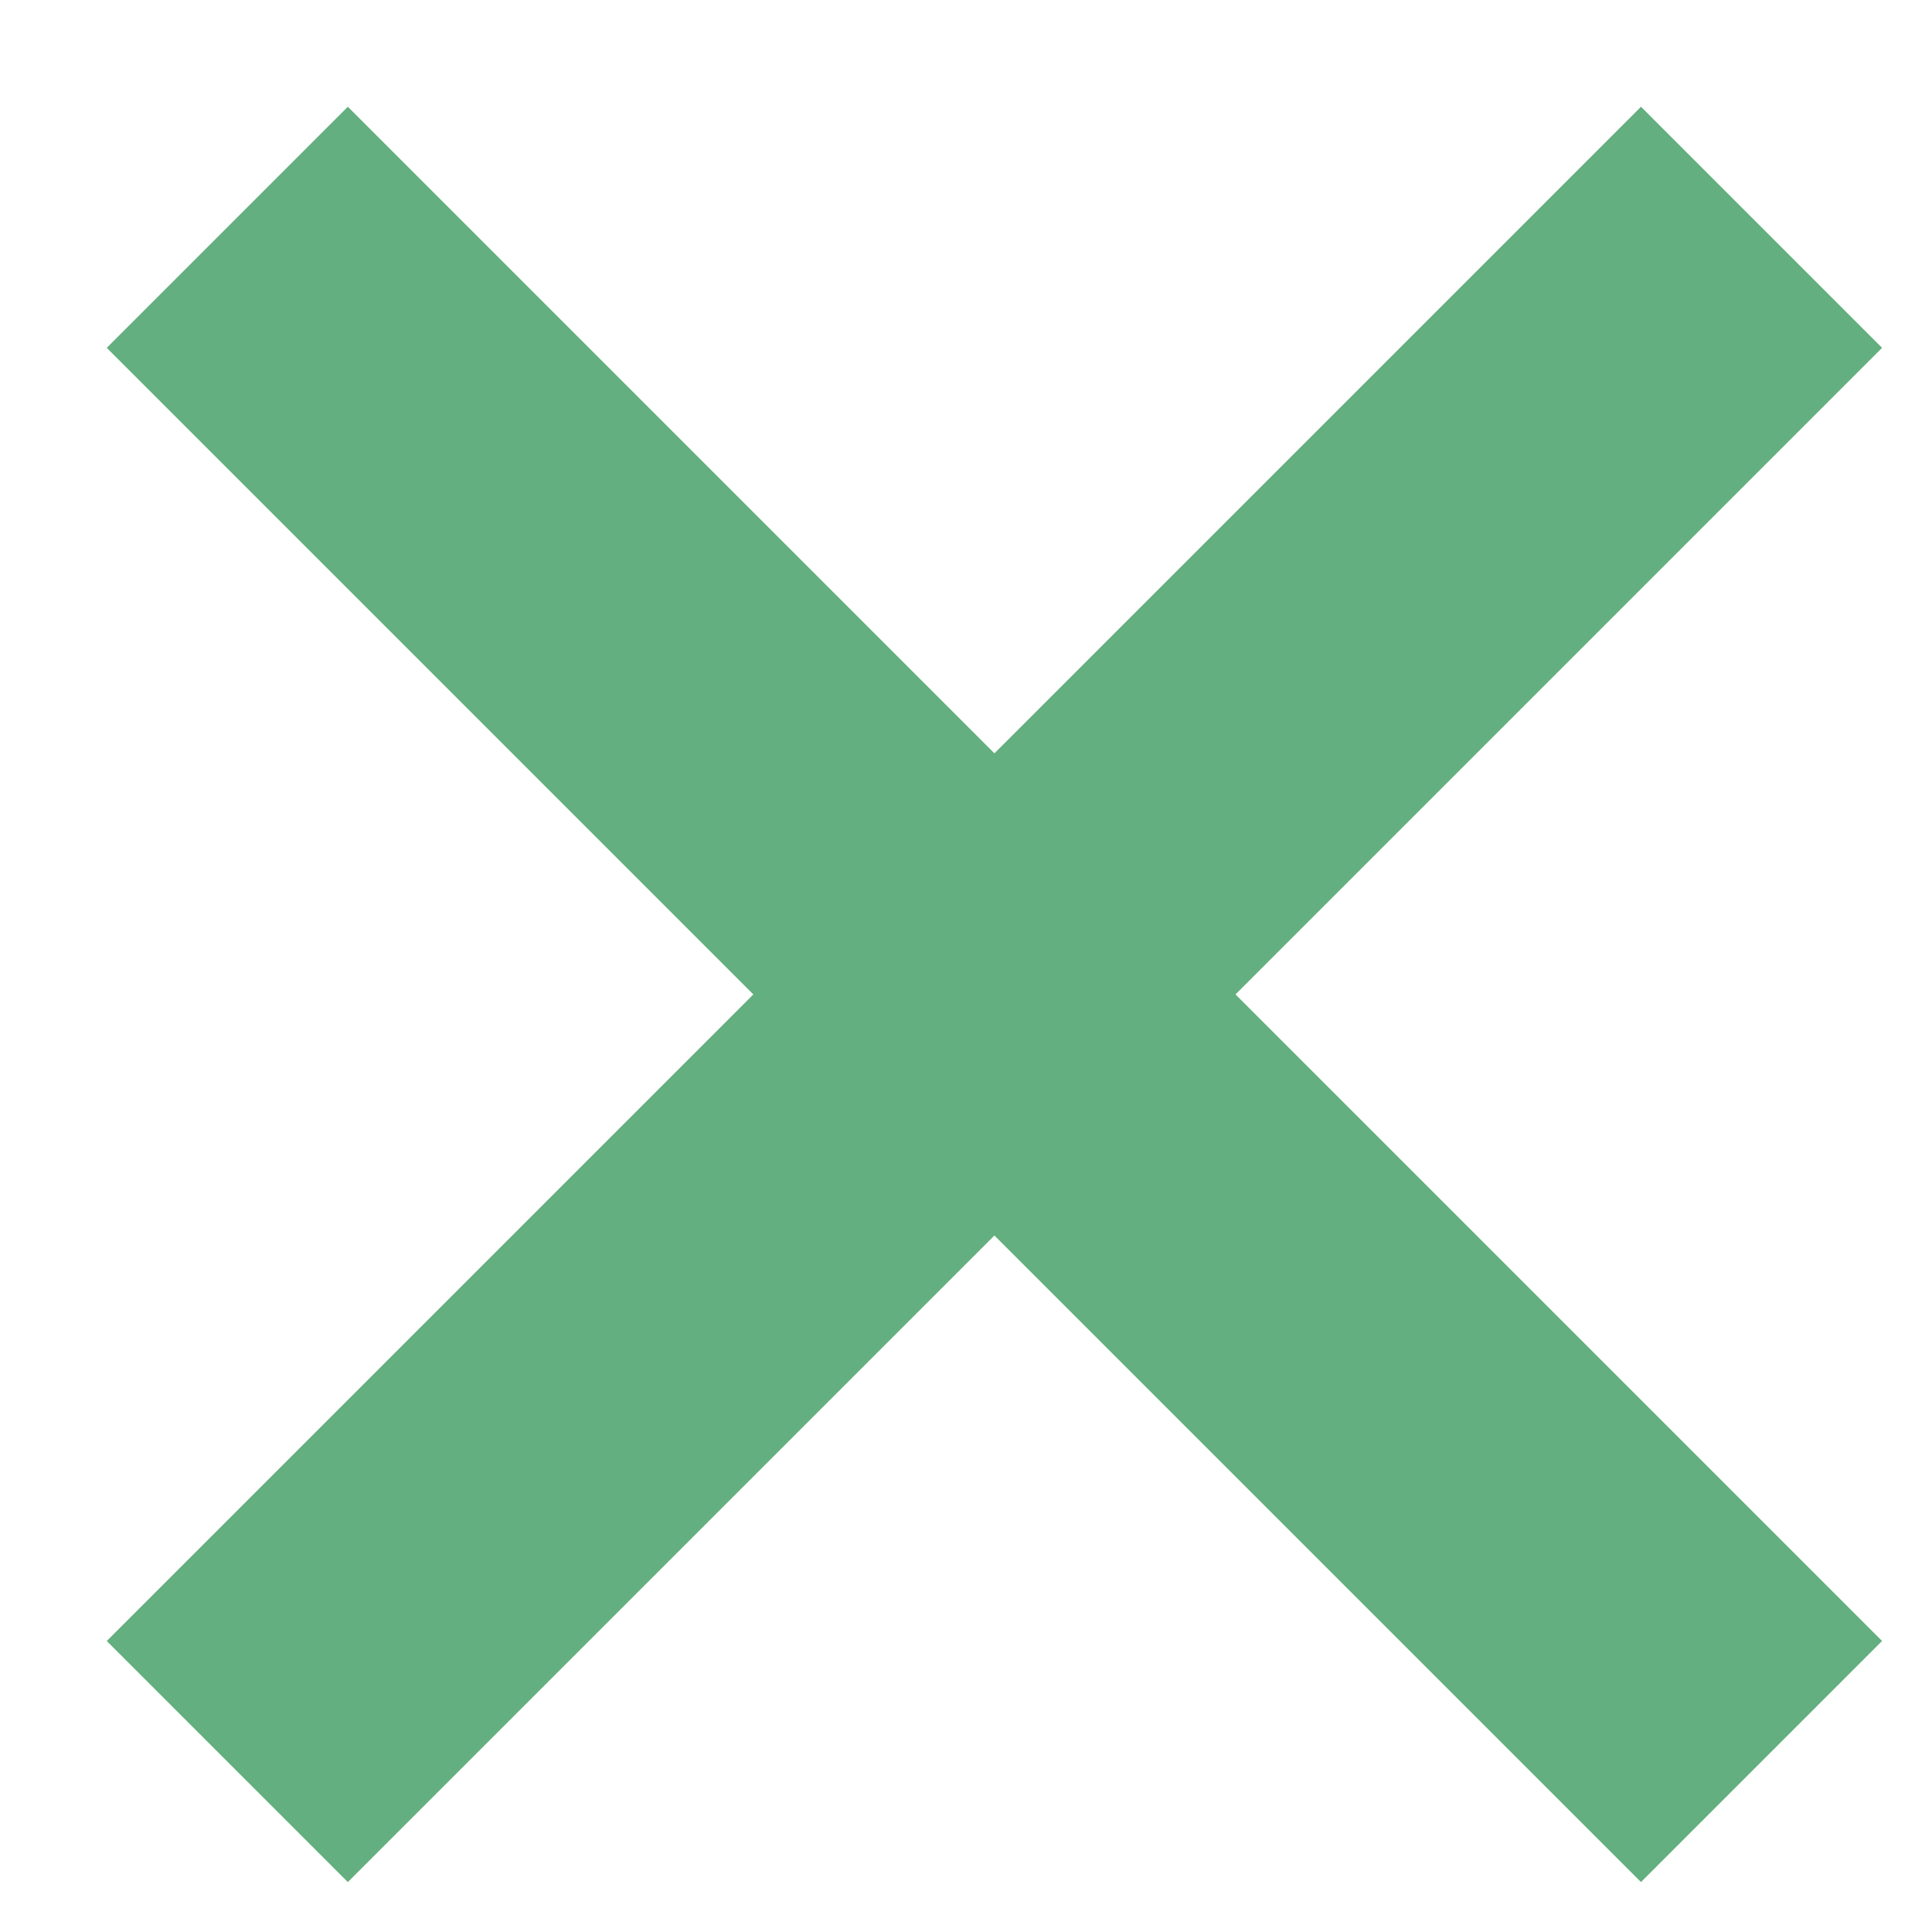
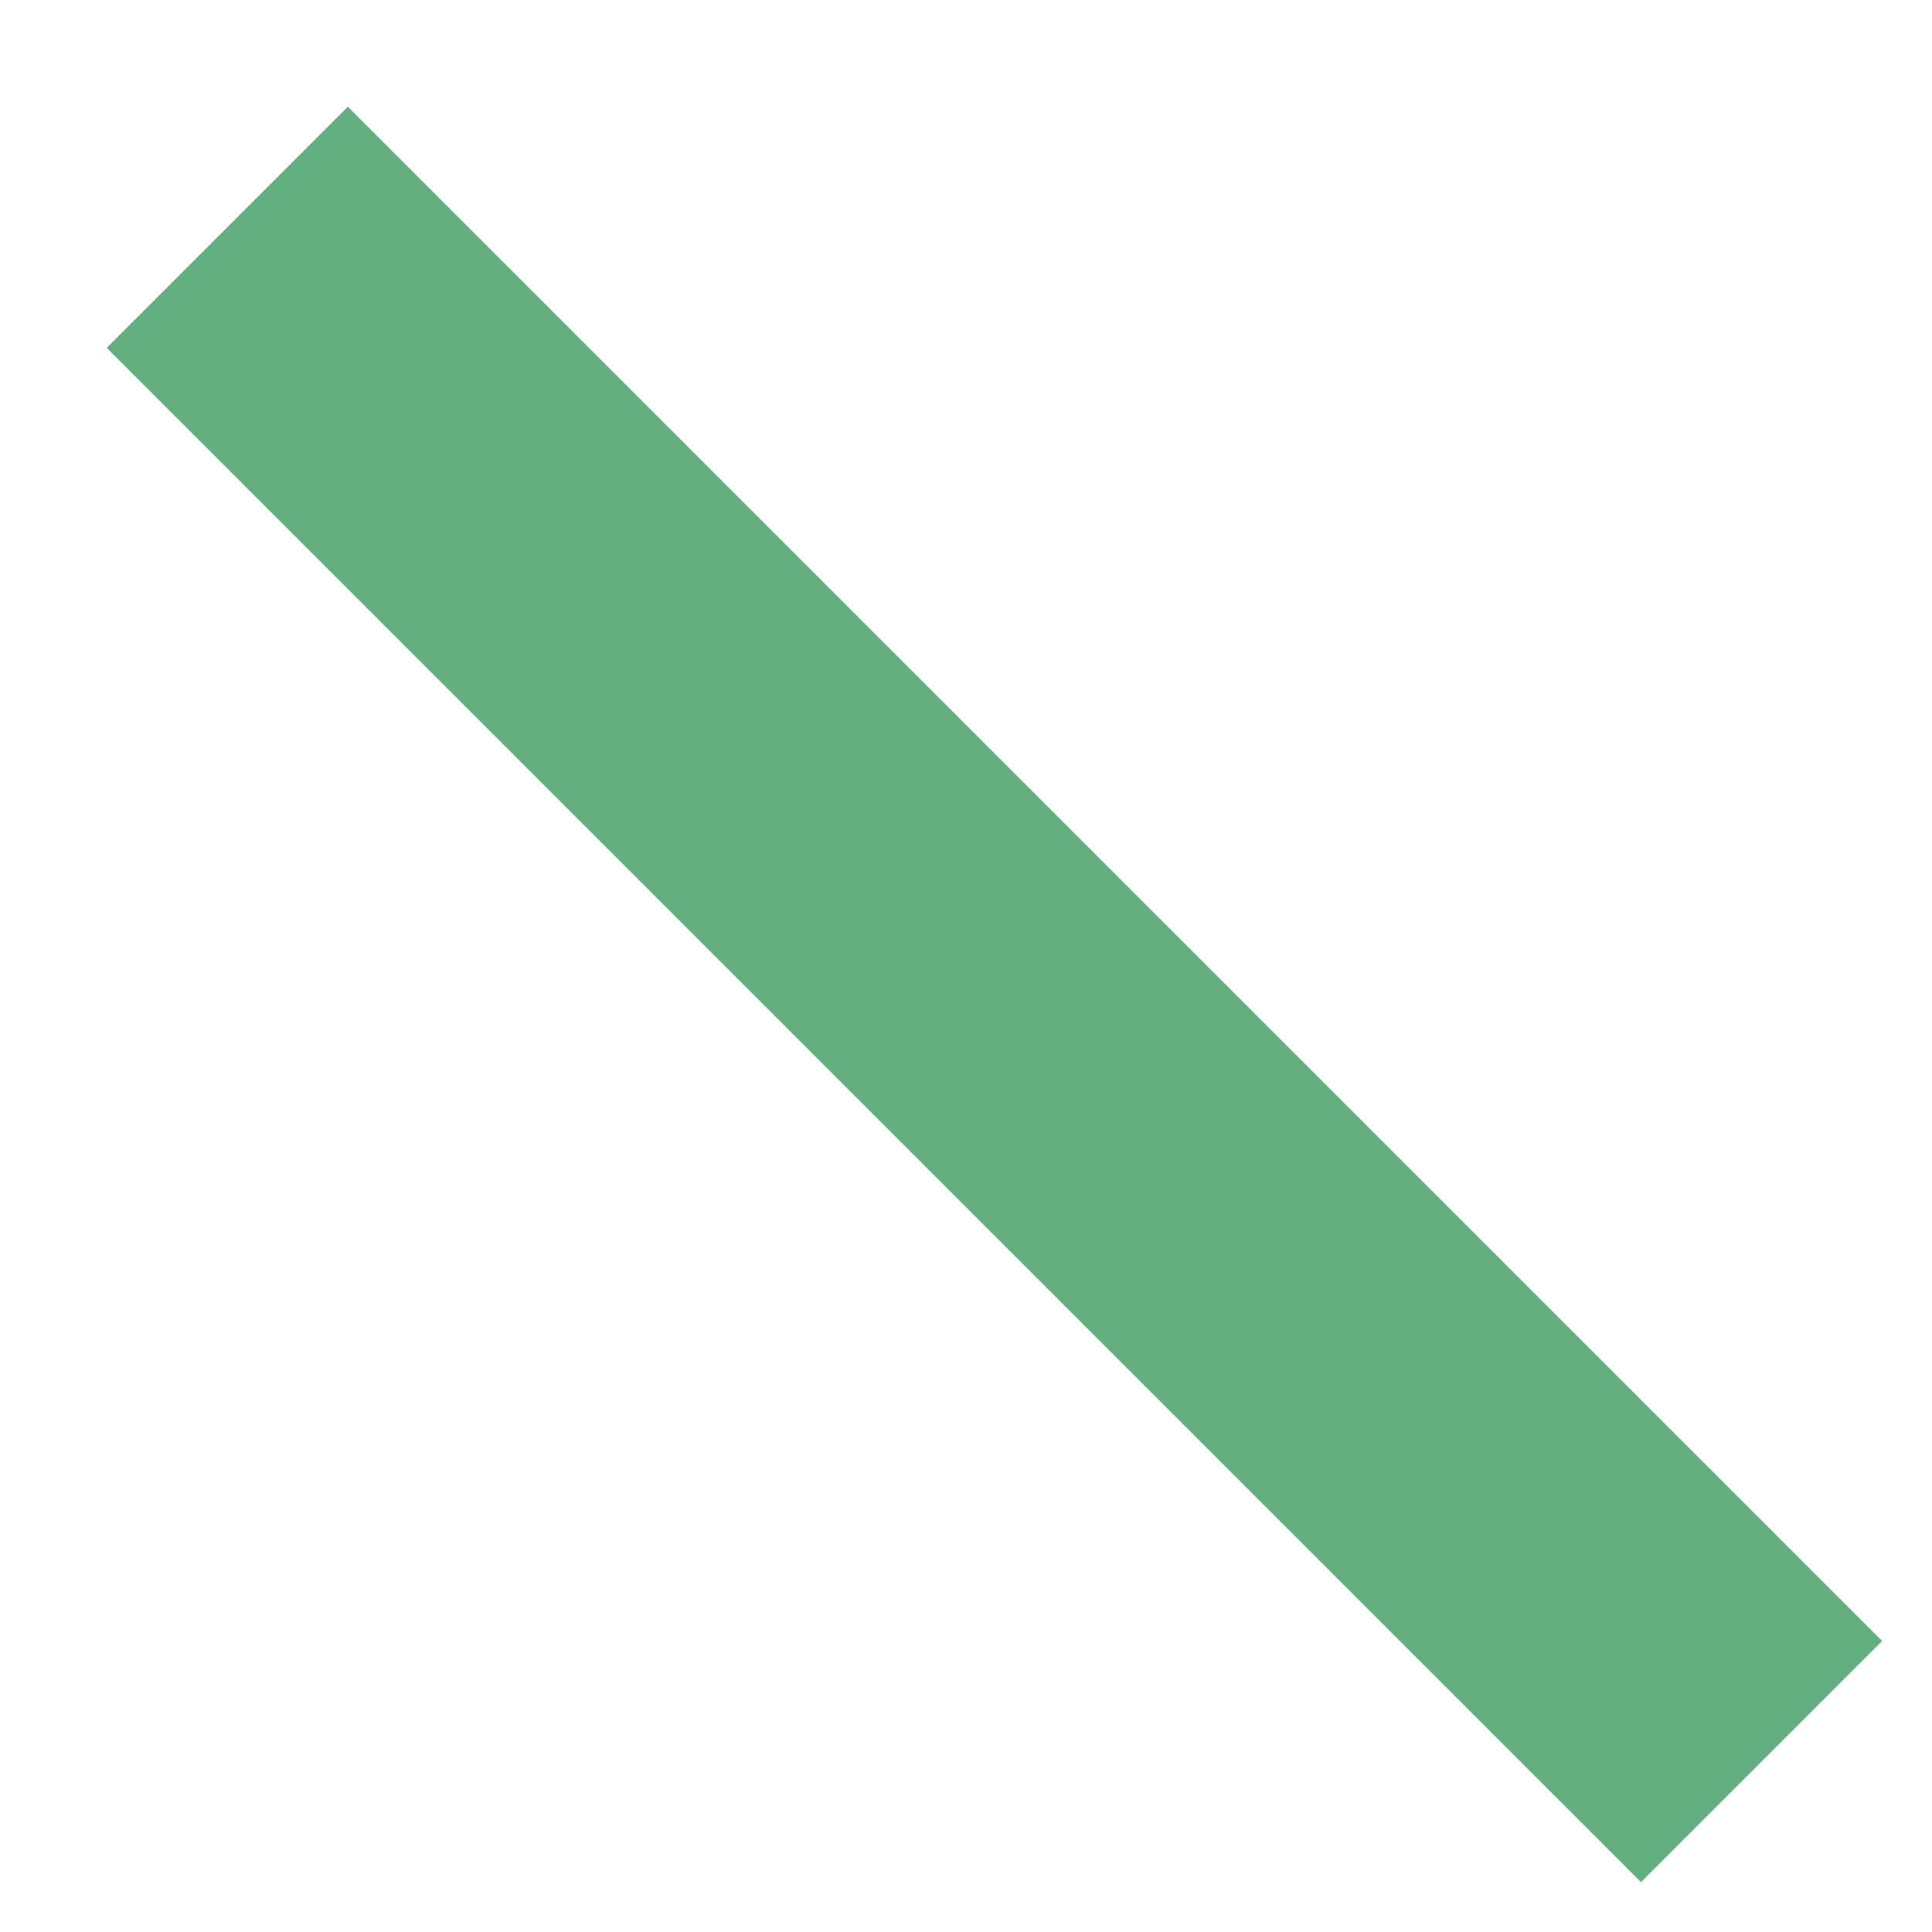
<svg xmlns="http://www.w3.org/2000/svg" width="17" height="17" viewBox="0 0 17 17" fill="none">
-   <path d="M15.5 2L2 15.5" stroke="#63AF7F" stroke-width="3" />
  <path d="M2 2L15.5 15.5" stroke="#63AF7F" stroke-width="3" />
</svg>